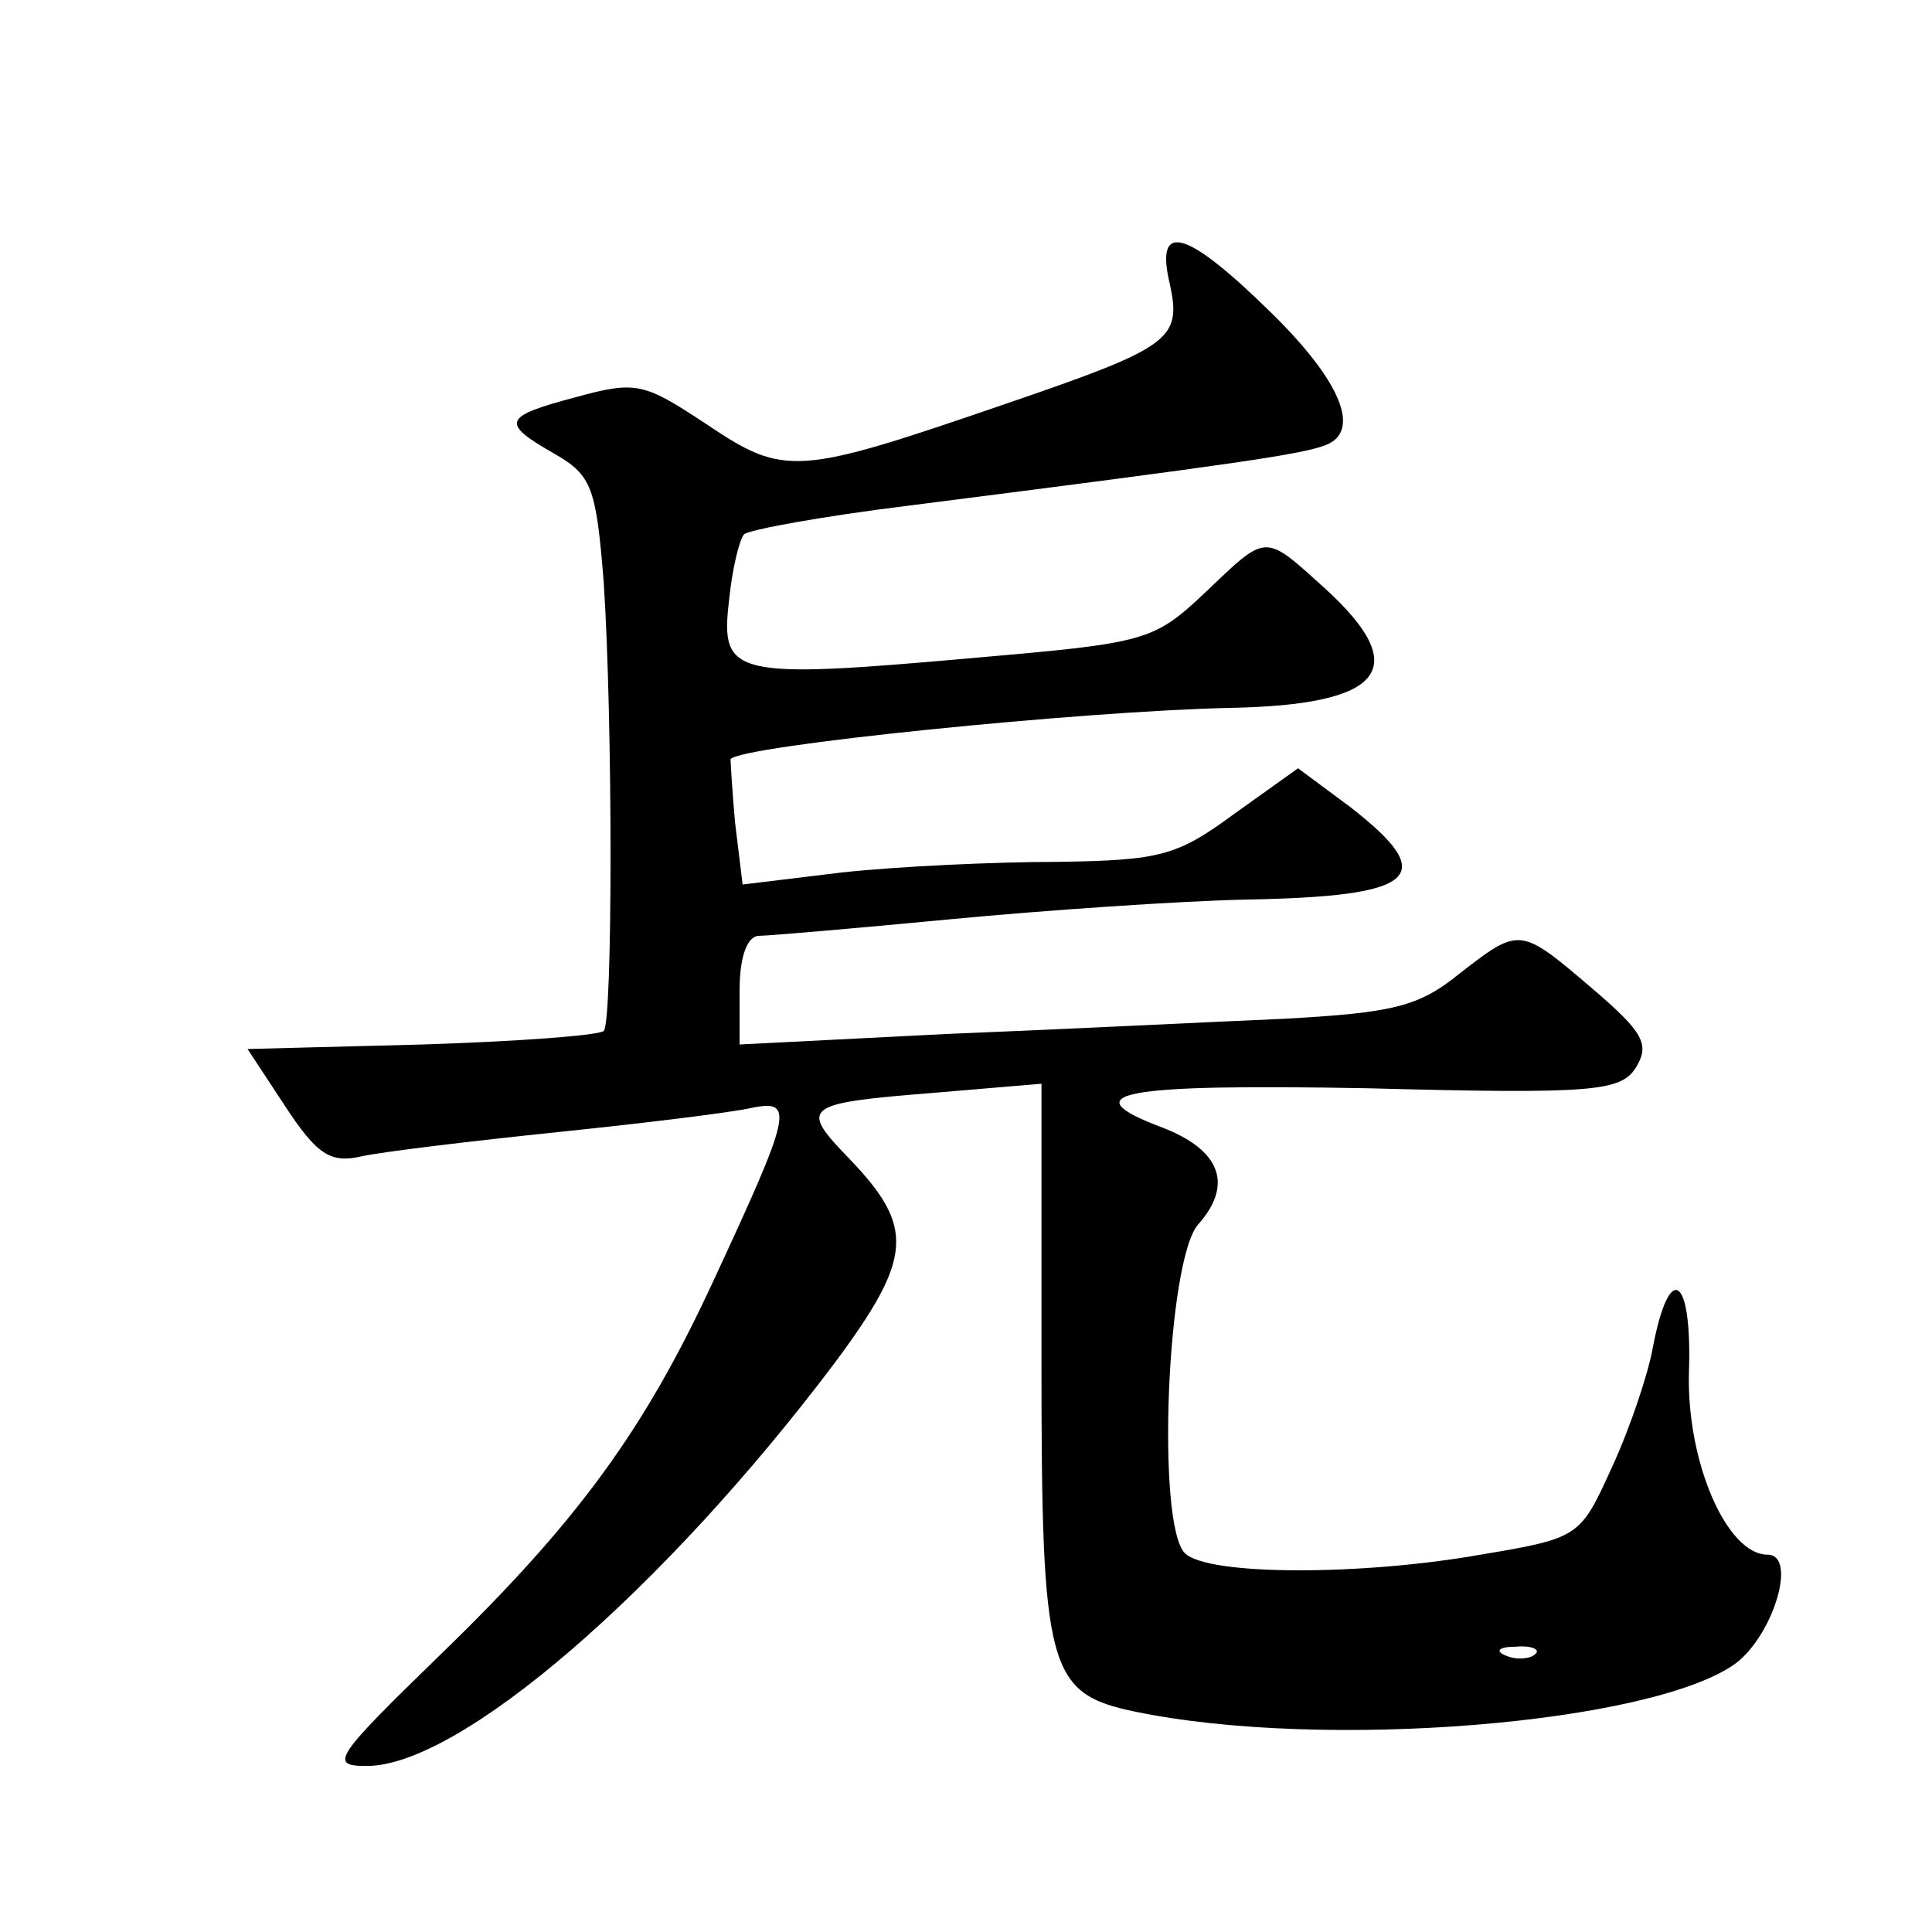
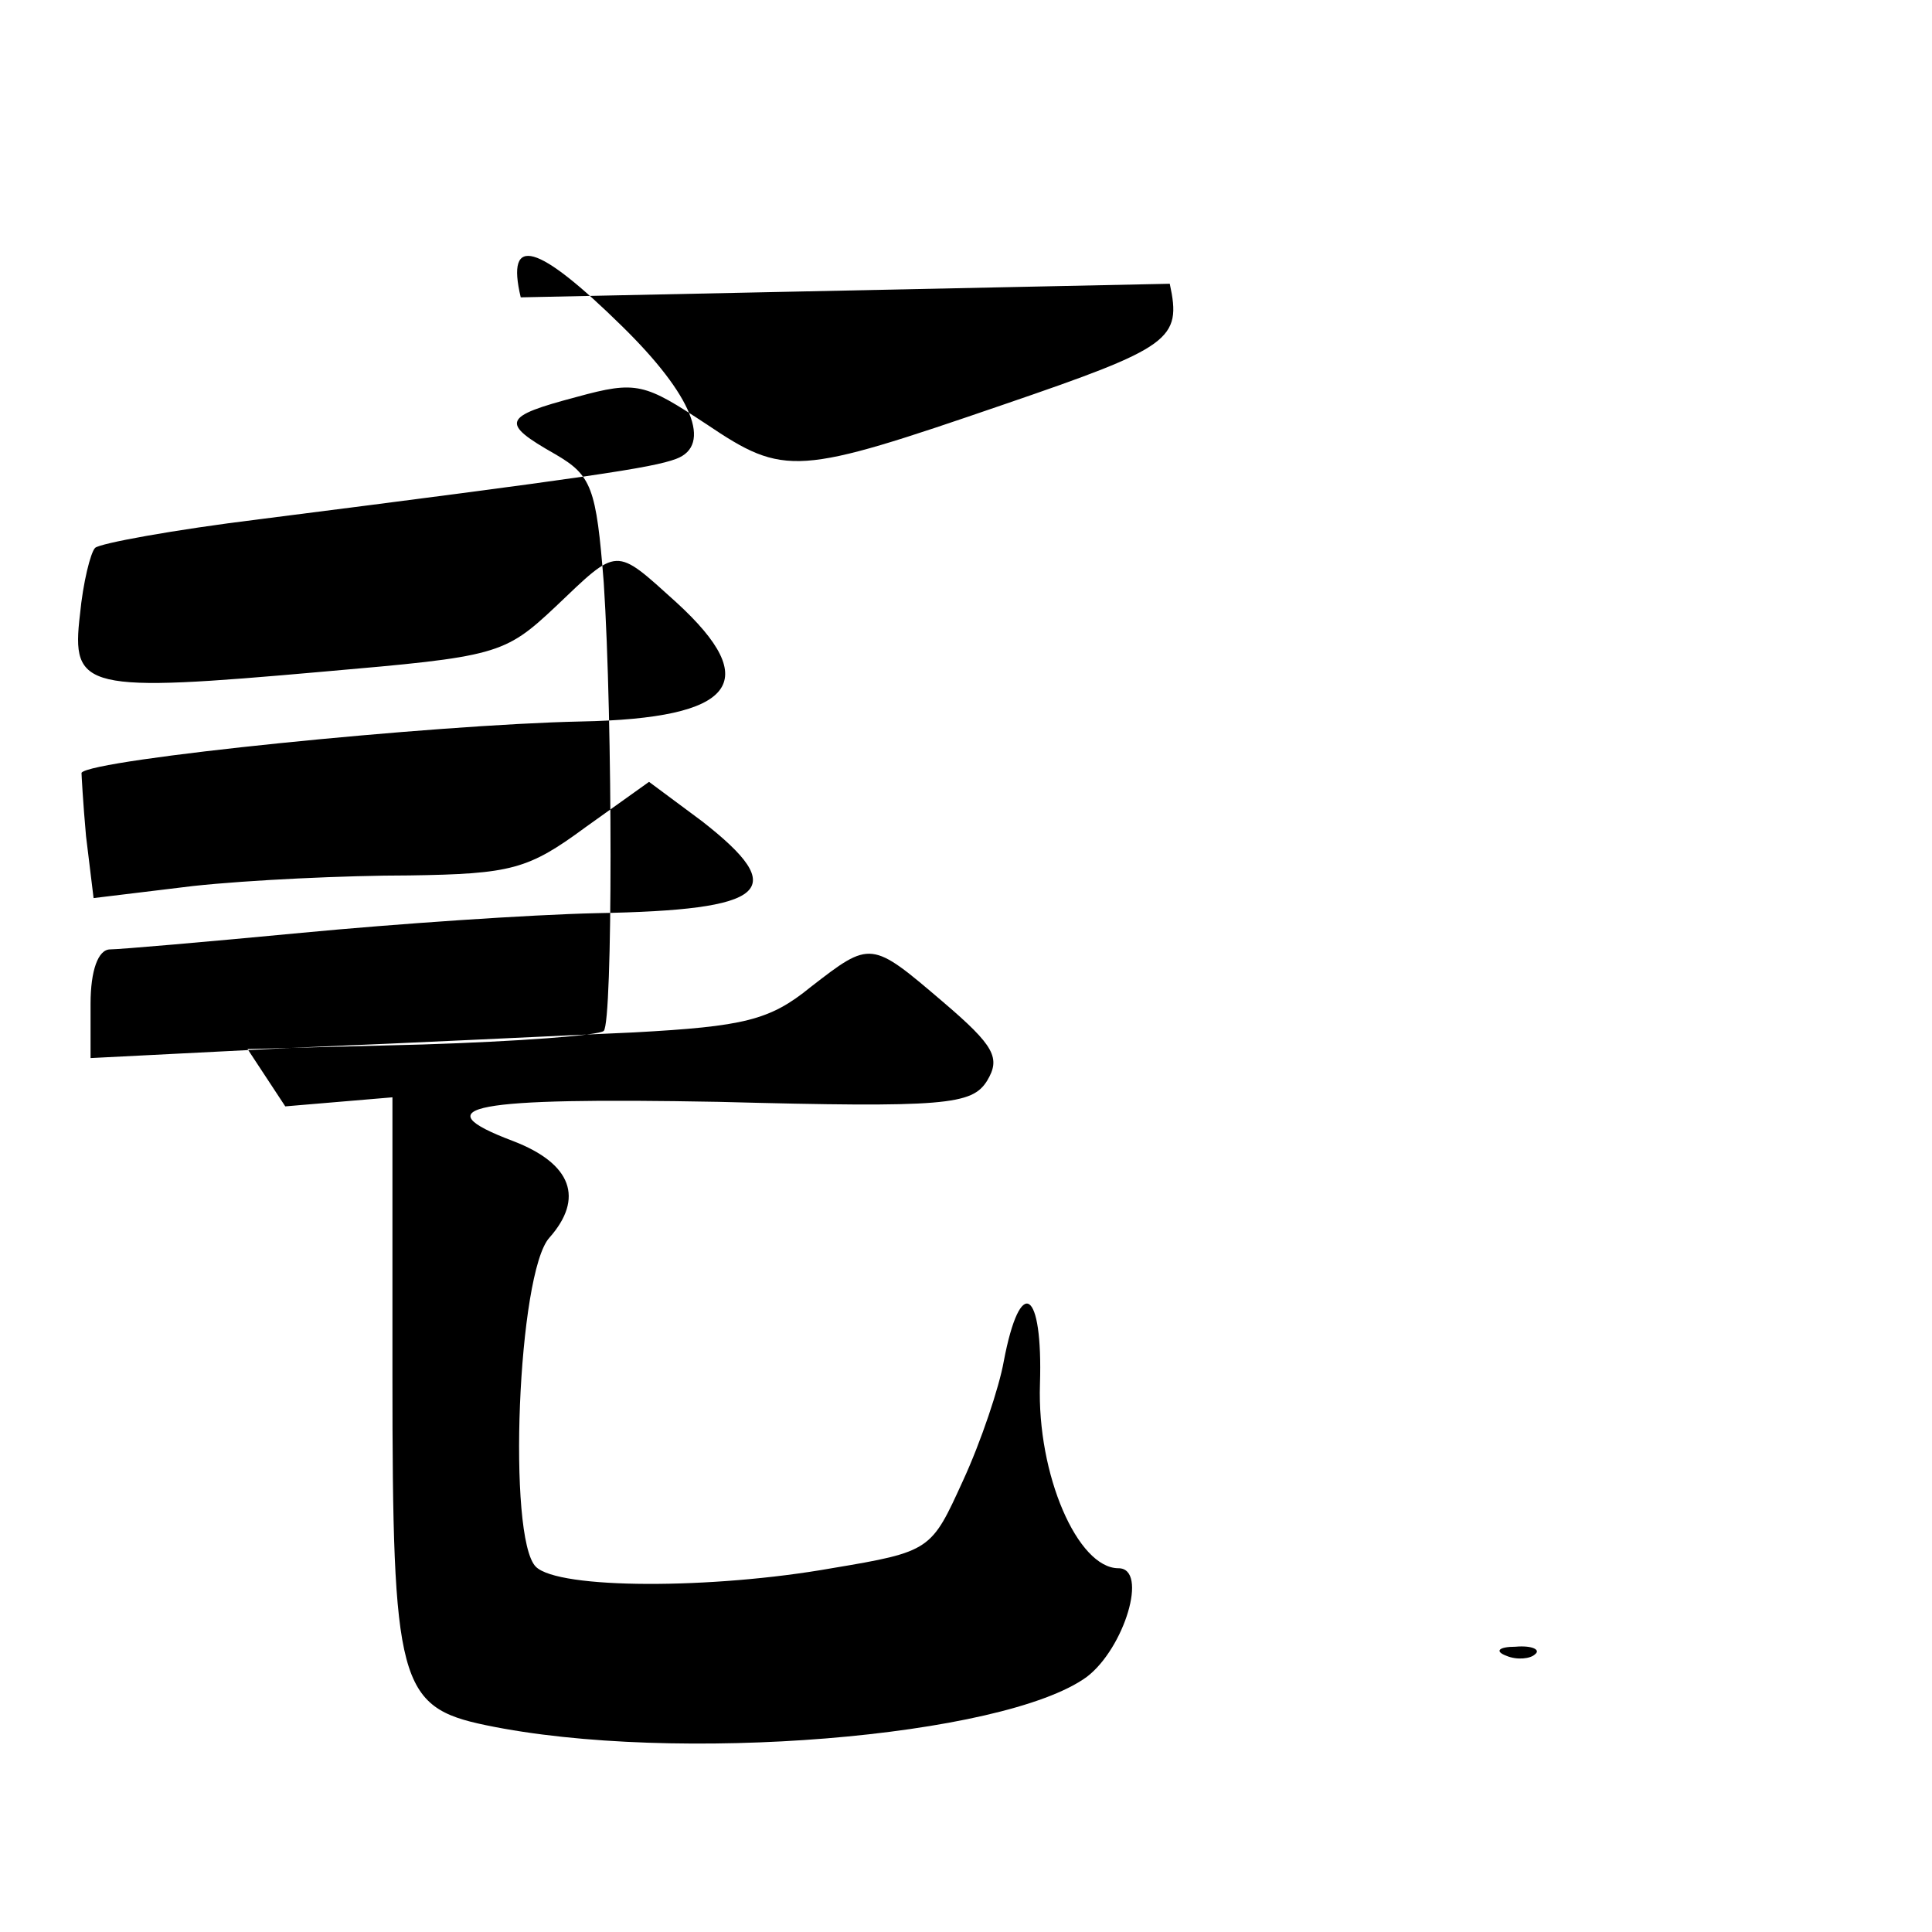
<svg xmlns="http://www.w3.org/2000/svg" version="1.0" width="128pt" height="128pt" viewBox="0 0 128 128" preserveAspectRatio="xMidYMid meet">
  <g transform="translate(0,128) scale(0.1,-0.1)" fill="#0" stroke="none">
-     <path d="M775 1092 c8 -37 1 -42 -110 -80 -137 -47 -145 -48 -197 -13 -41 27 -46 29 -86 18 -49 -13 -51 -17 -14 -38 24 -14 27 -22 32 -85 6 -92 6 -291 0 -297 -3 -3 -57 -7 -120 -9 l-116 -3 25 -38 c21 -32 30 -38 51 -33 14 3 72 10 130 16 58 6 115 13 128 16 29 6 26 -4 -26 -116 -45 -97 -89 -158 -181 -247 -70 -68 -73 -73 -48 -73 62 0 197 117 310 267 52 70 53 90 10 135 -34 35 -31 37 56 44 l71 6 0 -184 c0 -204 4 -220 62 -232 125 -26 343 -8 398 32 25 19 41 72 21 72 -27 0 -54 62 -52 122 2 63 -13 73 -24 15 -3 -17 -15 -53 -27 -79 -21 -46 -21 -47 -87 -58 -79 -14 -181 -14 -196 1 -19 19 -12 195 9 218 23 26 15 49 -24 64 -61 23 -27 29 136 26 151 -4 168 -2 178 14 9 15 5 23 -29 52 -48 41 -48 41 -88 10 -27 -22 -44 -26 -117 -30 -47 -2 -147 -7 -222 -10 l-138 -7 0 36 c0 22 5 36 13 36 6 0 64 5 127 11 63 6 151 12 195 13 114 2 129 15 70 61 l-35 26 -42 -30 c-38 -28 -49 -31 -117 -32 -42 0 -106 -3 -143 -7 l-66 -8 -5 41 c-2 22 -3 41 -3 42 6 9 234 32 331 34 102 2 121 26 63 79 -41 37 -38 37 -80 -3 -34 -32 -39 -33 -154 -43 -158 -14 -167 -12 -161 38 2 21 7 41 10 44 3 3 52 12 109 19 220 28 260 34 276 40 24 9 11 42 -36 88 -56 55 -77 61 -67 19z m242 -908 c-3 -3 -12 -4 -19 -1 -8 3 -5 6 6 6 11 1 17 -2 13 -5z" />
+     <path d="M775 1092 c8 -37 1 -42 -110 -80 -137 -47 -145 -48 -197 -13 -41 27 -46 29 -86 18 -49 -13 -51 -17 -14 -38 24 -14 27 -22 32 -85 6 -92 6 -291 0 -297 -3 -3 -57 -7 -120 -9 l-116 -3 25 -38 l71 6 0 -184 c0 -204 4 -220 62 -232 125 -26 343 -8 398 32 25 19 41 72 21 72 -27 0 -54 62 -52 122 2 63 -13 73 -24 15 -3 -17 -15 -53 -27 -79 -21 -46 -21 -47 -87 -58 -79 -14 -181 -14 -196 1 -19 19 -12 195 9 218 23 26 15 49 -24 64 -61 23 -27 29 136 26 151 -4 168 -2 178 14 9 15 5 23 -29 52 -48 41 -48 41 -88 10 -27 -22 -44 -26 -117 -30 -47 -2 -147 -7 -222 -10 l-138 -7 0 36 c0 22 5 36 13 36 6 0 64 5 127 11 63 6 151 12 195 13 114 2 129 15 70 61 l-35 26 -42 -30 c-38 -28 -49 -31 -117 -32 -42 0 -106 -3 -143 -7 l-66 -8 -5 41 c-2 22 -3 41 -3 42 6 9 234 32 331 34 102 2 121 26 63 79 -41 37 -38 37 -80 -3 -34 -32 -39 -33 -154 -43 -158 -14 -167 -12 -161 38 2 21 7 41 10 44 3 3 52 12 109 19 220 28 260 34 276 40 24 9 11 42 -36 88 -56 55 -77 61 -67 19z m242 -908 c-3 -3 -12 -4 -19 -1 -8 3 -5 6 6 6 11 1 17 -2 13 -5z" />
  </g>
</svg>